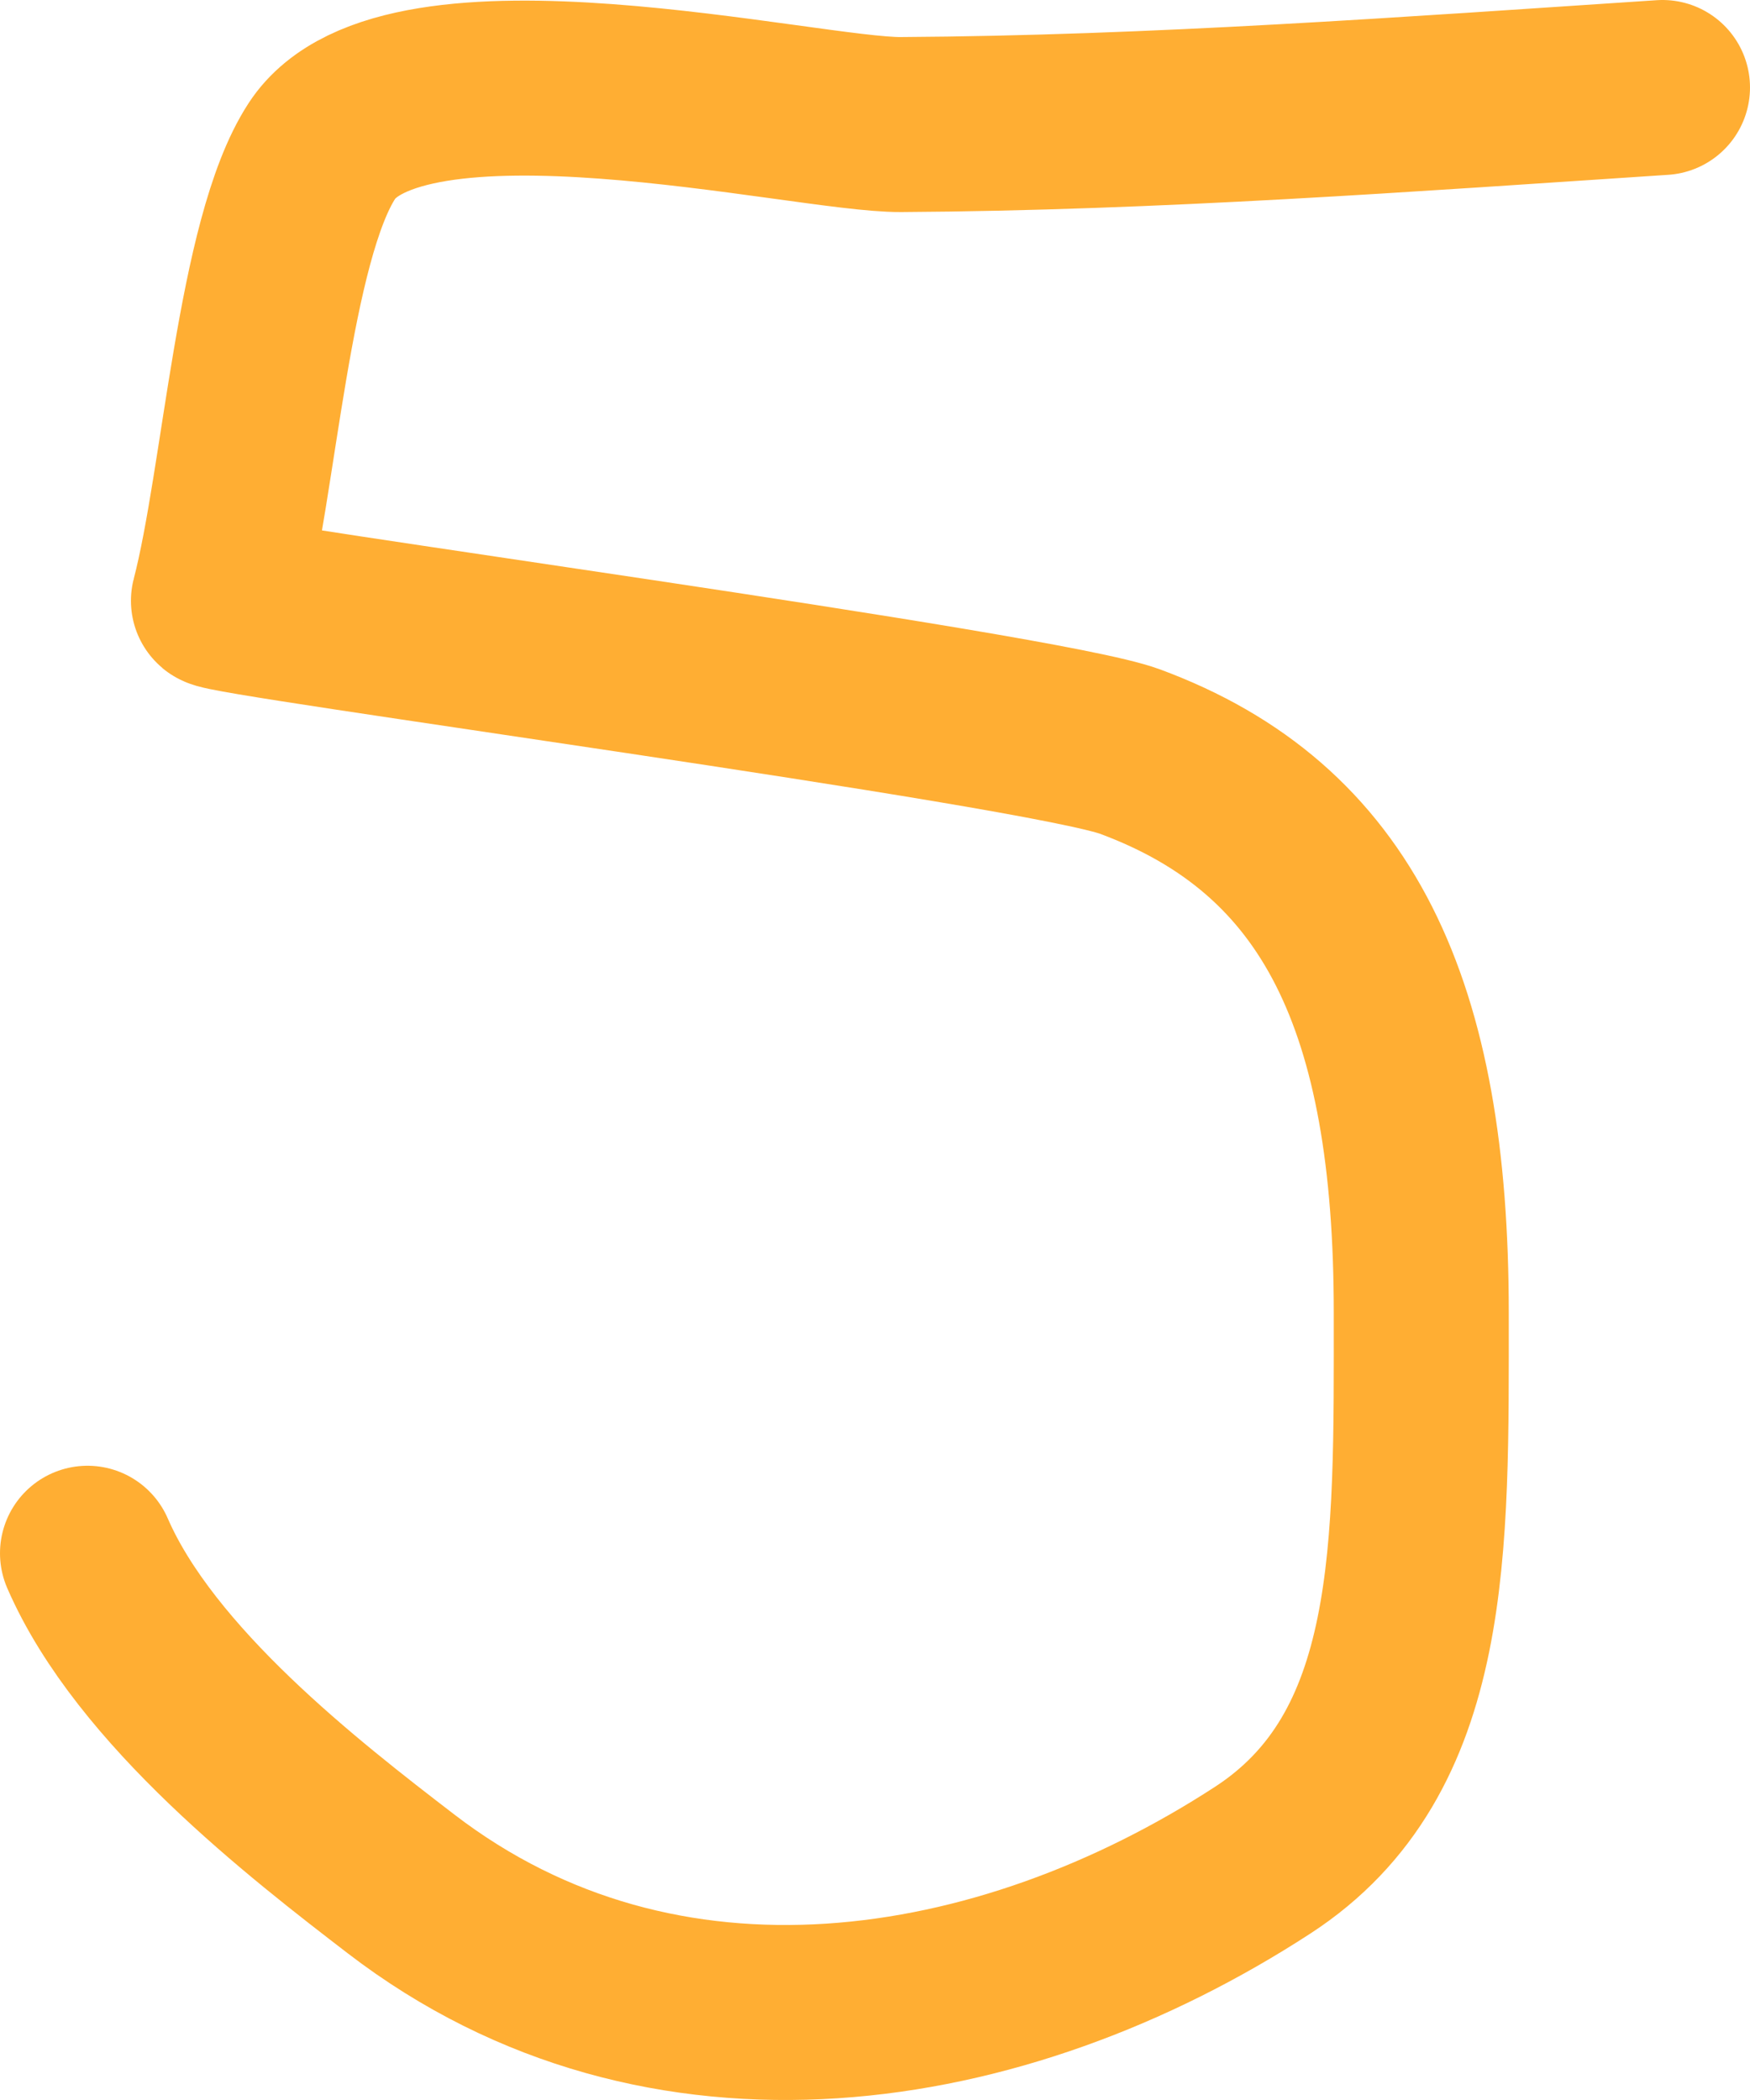
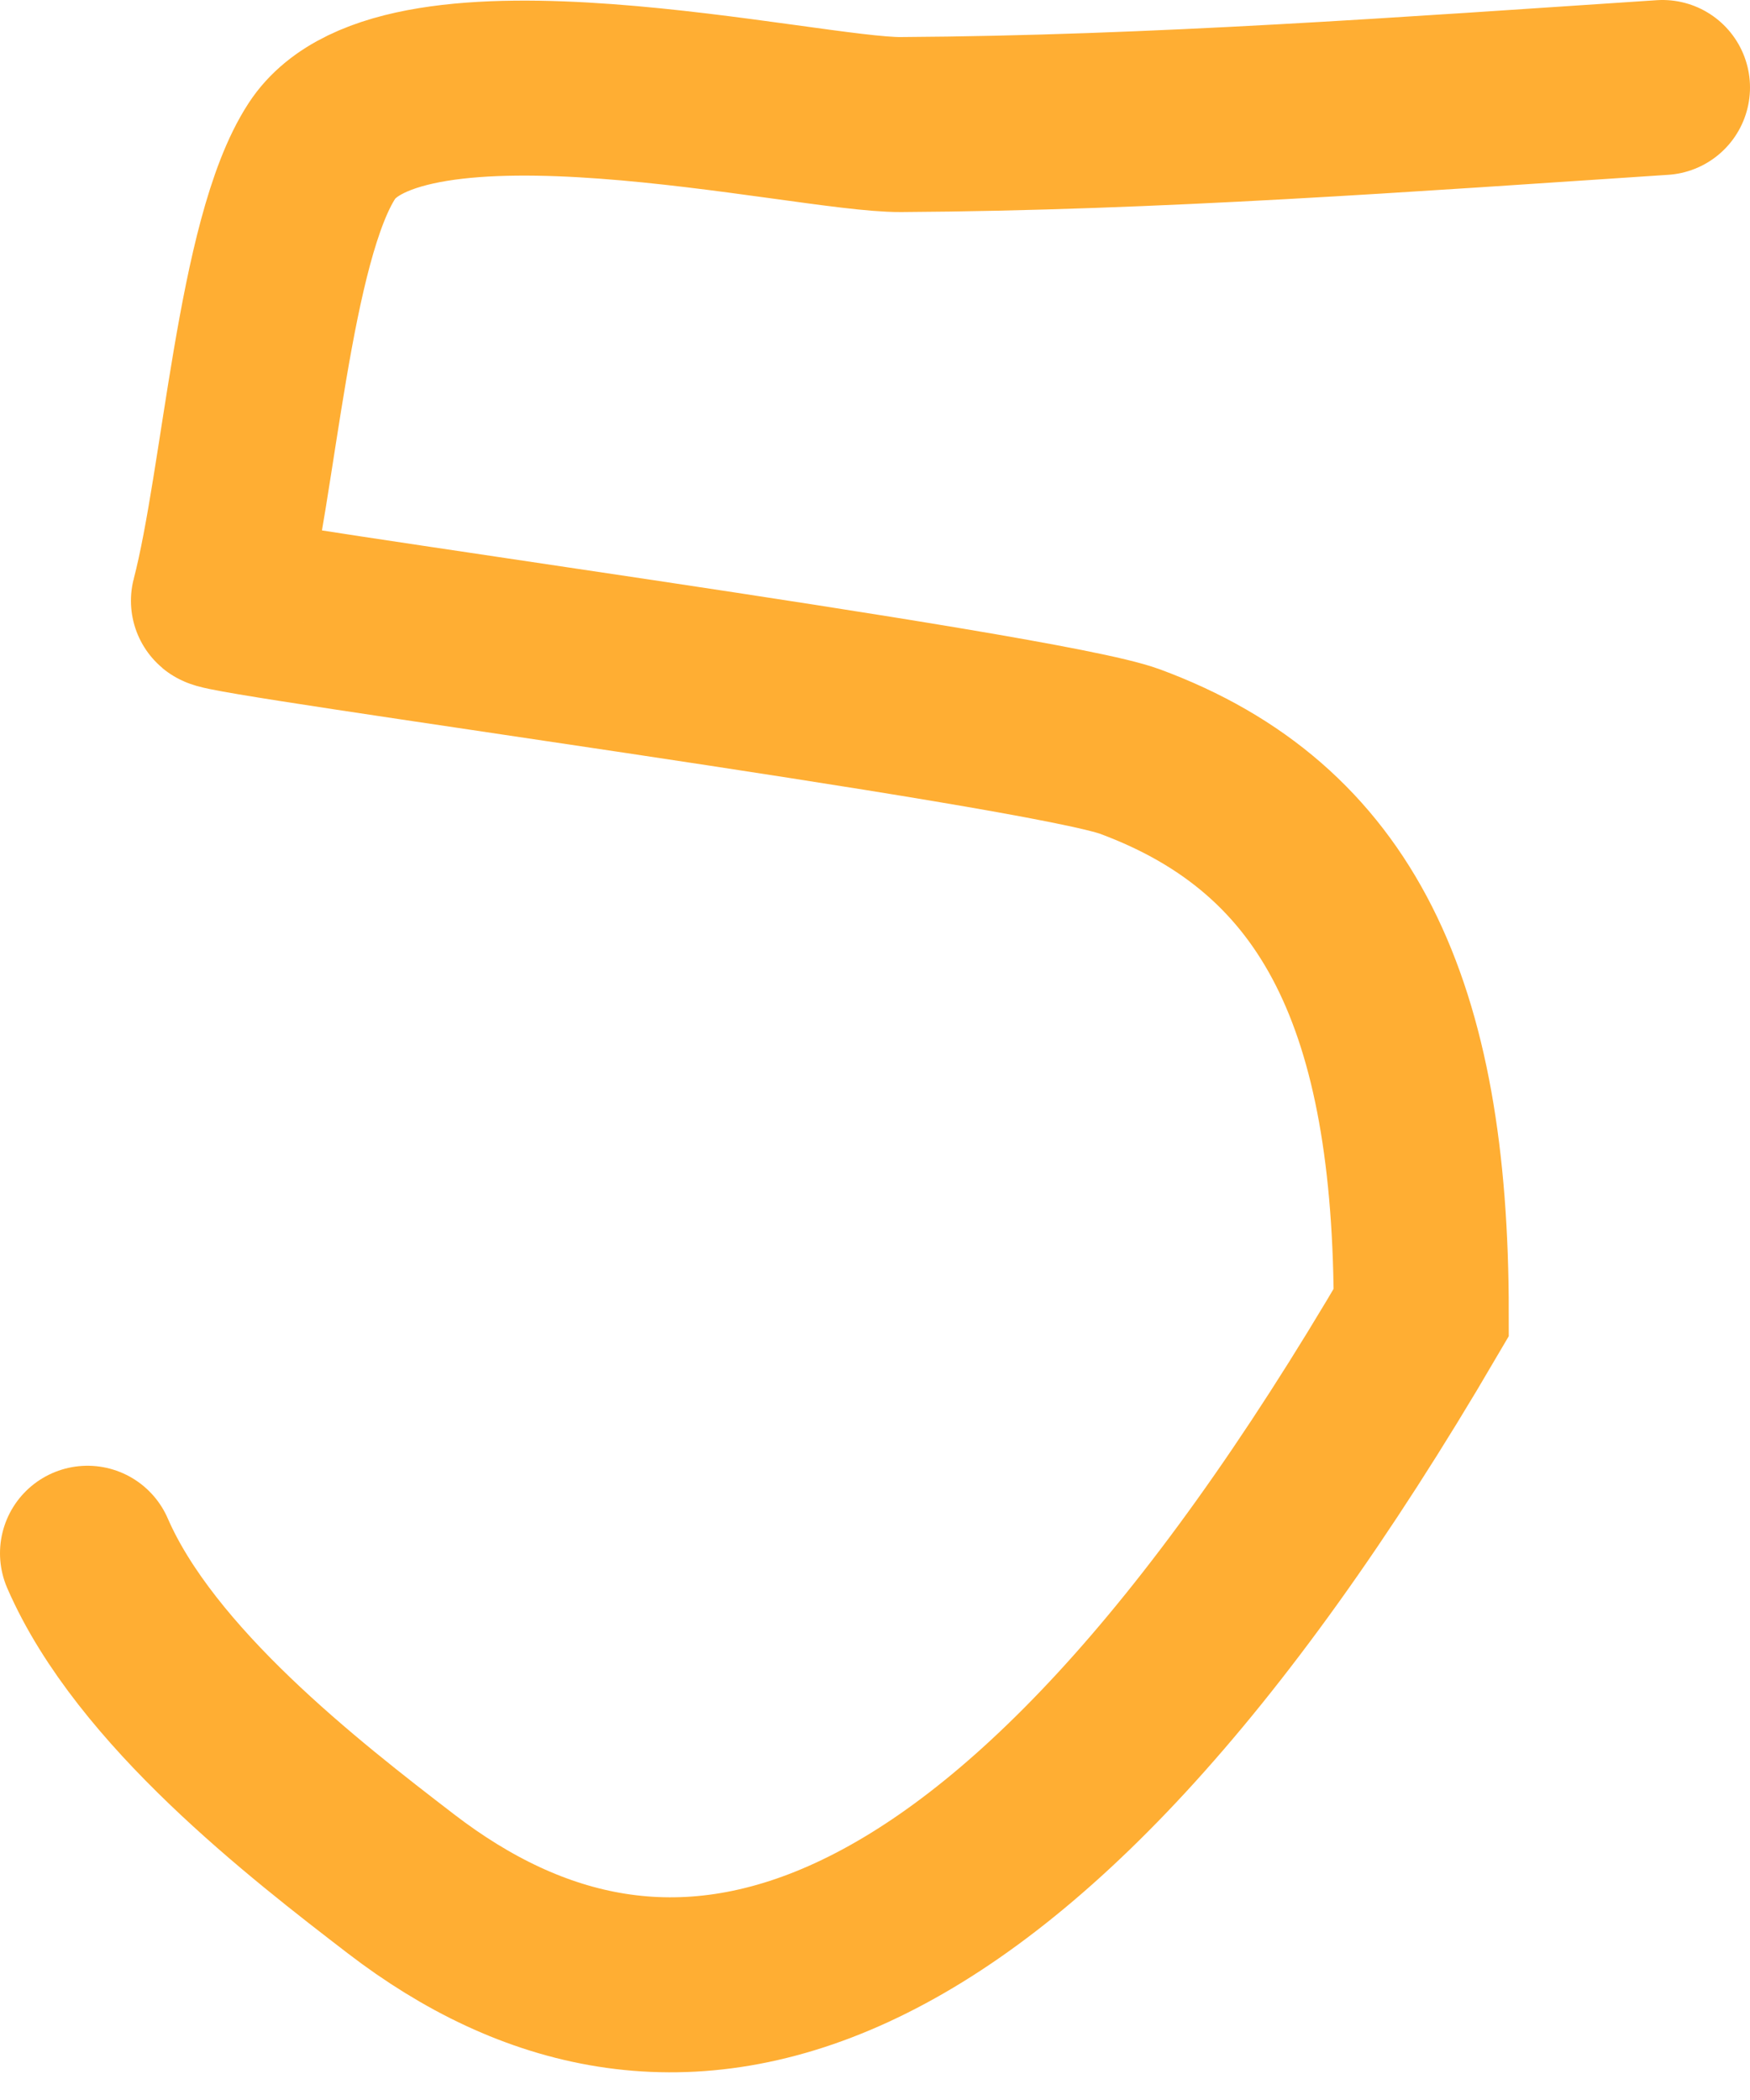
<svg xmlns="http://www.w3.org/2000/svg" width="40" height="48" viewBox="0 0 40 48" fill="none">
-   <path d="M38 2C32.191 2.383 26.409 2.812 20.591 2.847C18.401 2.86 9.207 0.61 7.357 3.451C6.03 5.488 5.703 11.008 4.993 13.732C4.948 13.905 23.787 16.423 25.829 17.179C30.607 18.947 32.486 23 32.486 30C32.486 35.397 32.6 40.087 28.862 42.518C22.894 46.399 15.141 47.647 9.168 43.062C6.954 41.362 3.323 38.55 2 35.503" stroke="#FFAE33" stroke-width="4" stroke-linecap="round" />
+   <path d="M38 2C32.191 2.383 26.409 2.812 20.591 2.847C18.401 2.86 9.207 0.61 7.357 3.451C6.03 5.488 5.703 11.008 4.993 13.732C4.948 13.905 23.787 16.423 25.829 17.179C30.607 18.947 32.486 23 32.486 30C22.894 46.399 15.141 47.647 9.168 43.062C6.954 41.362 3.323 38.55 2 35.503" stroke="#FFAE33" stroke-width="4" stroke-linecap="round" />
</svg>